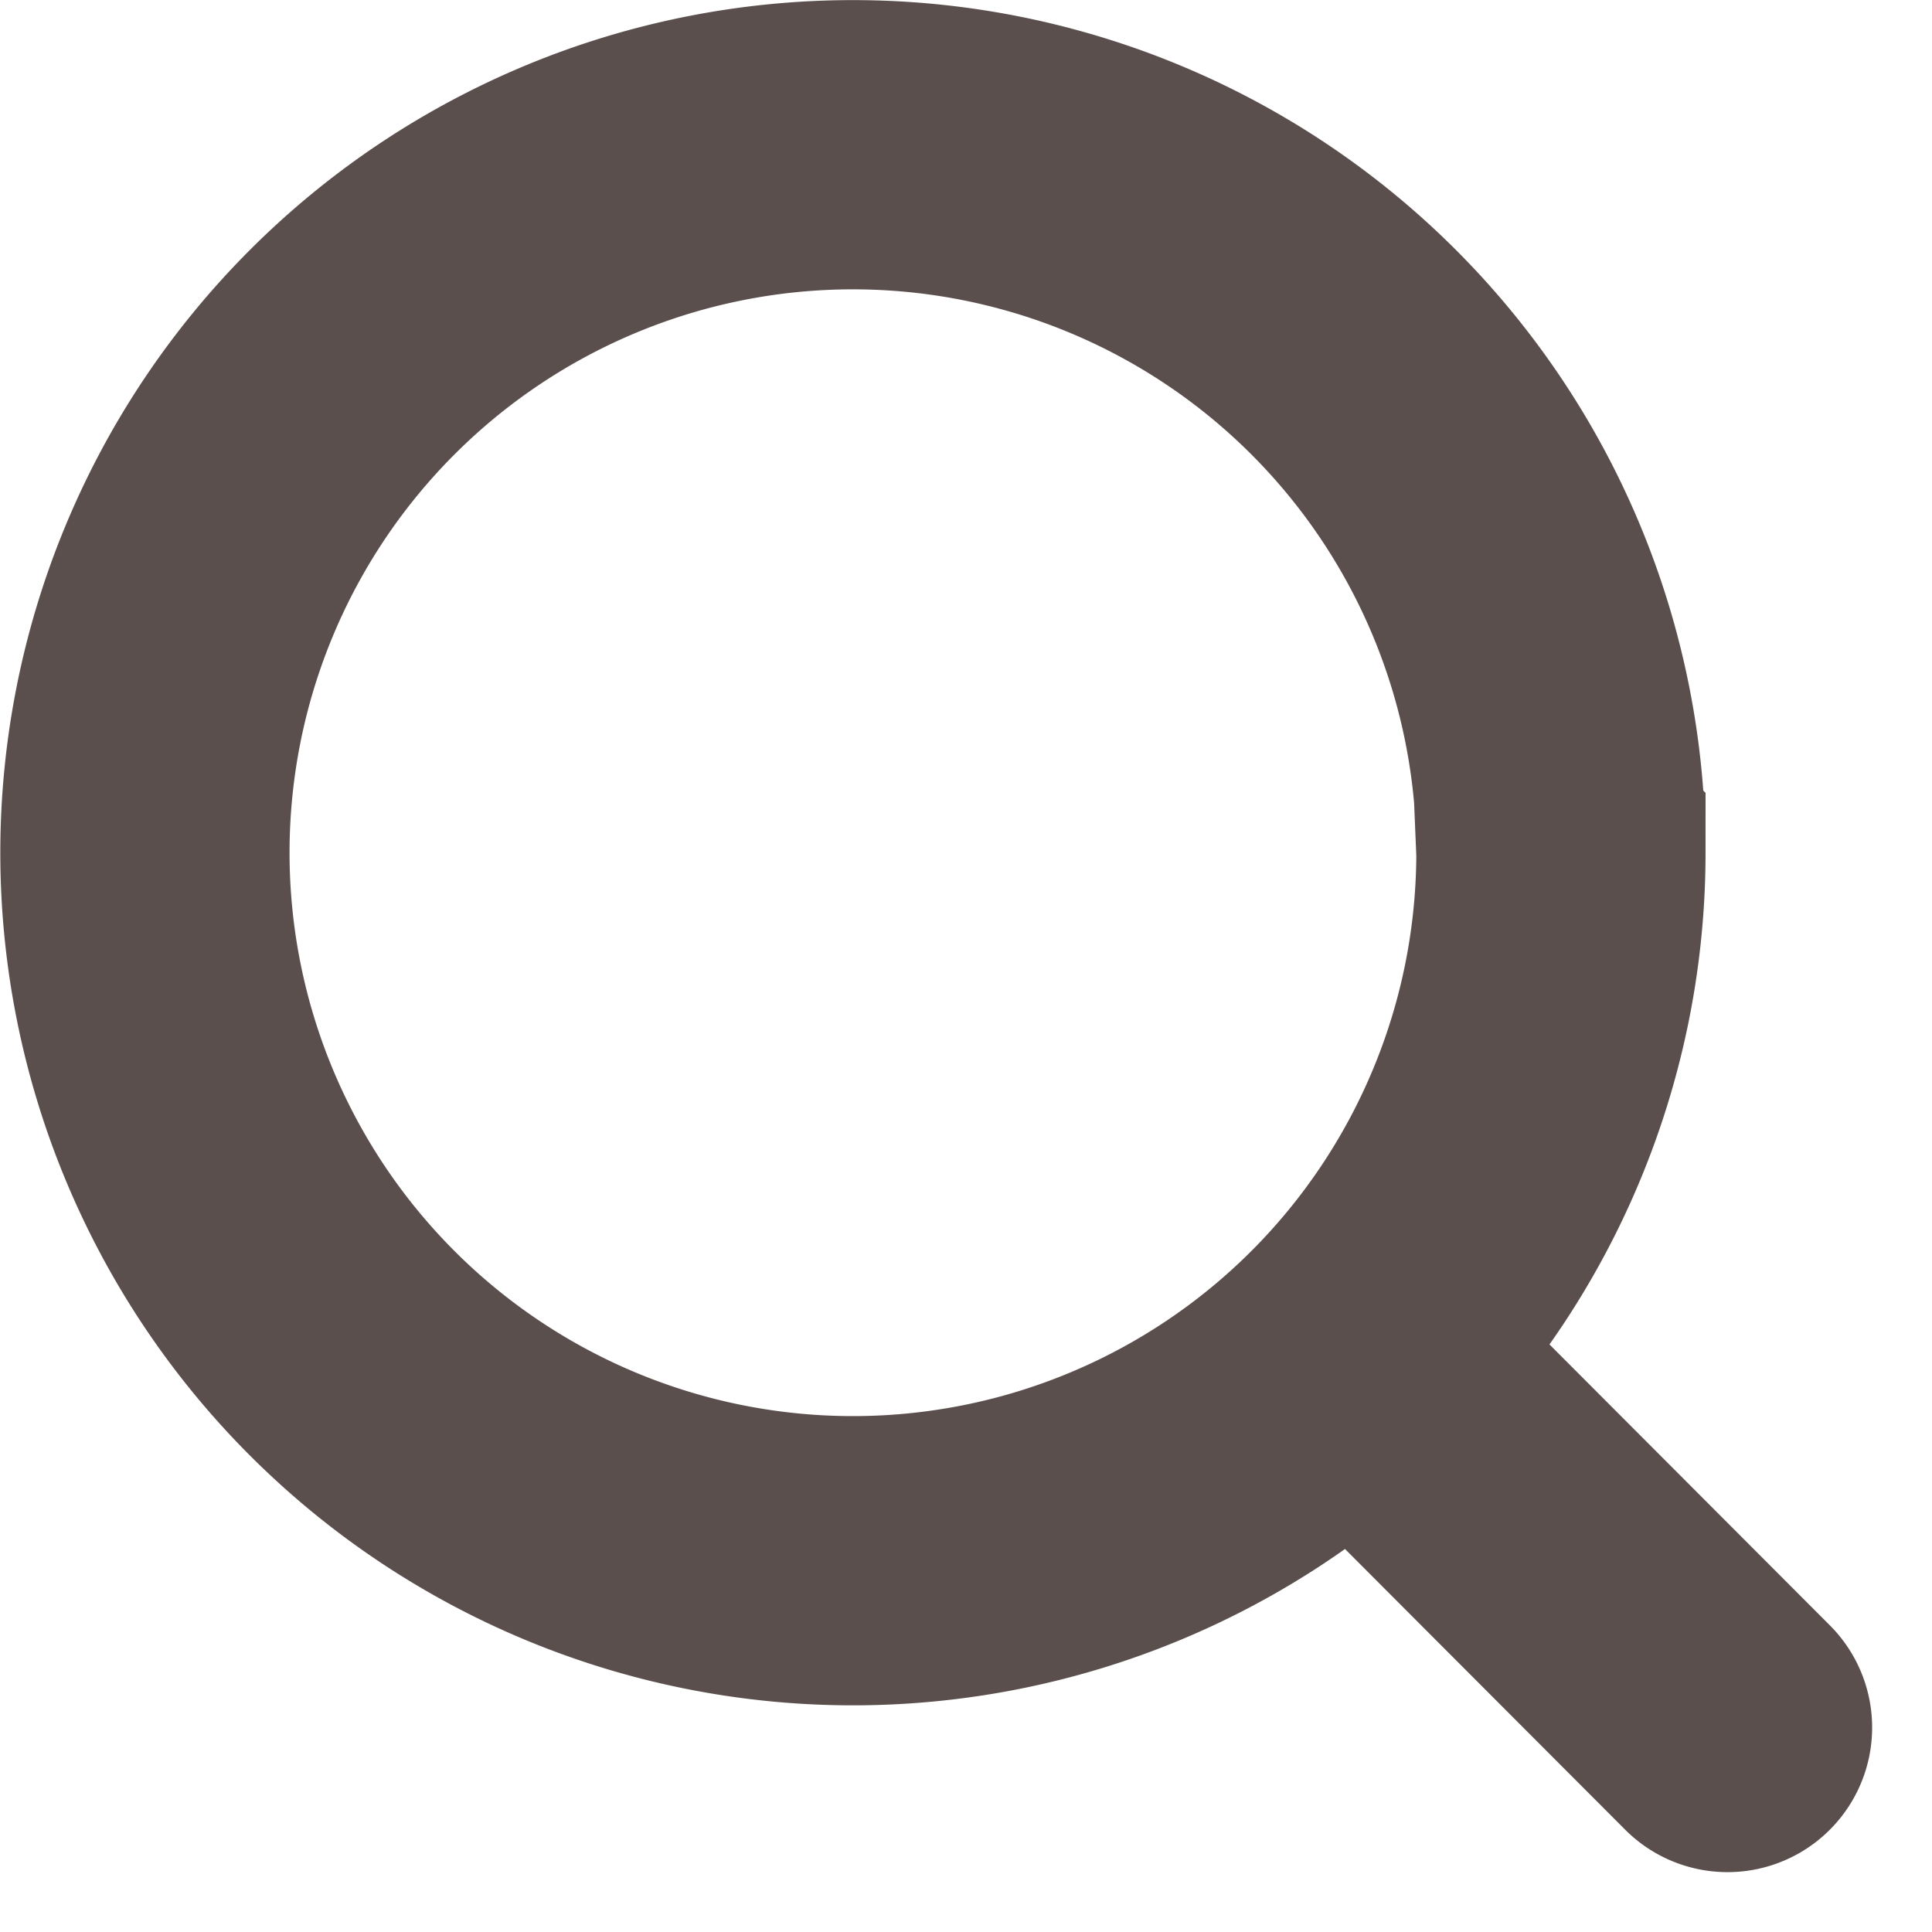
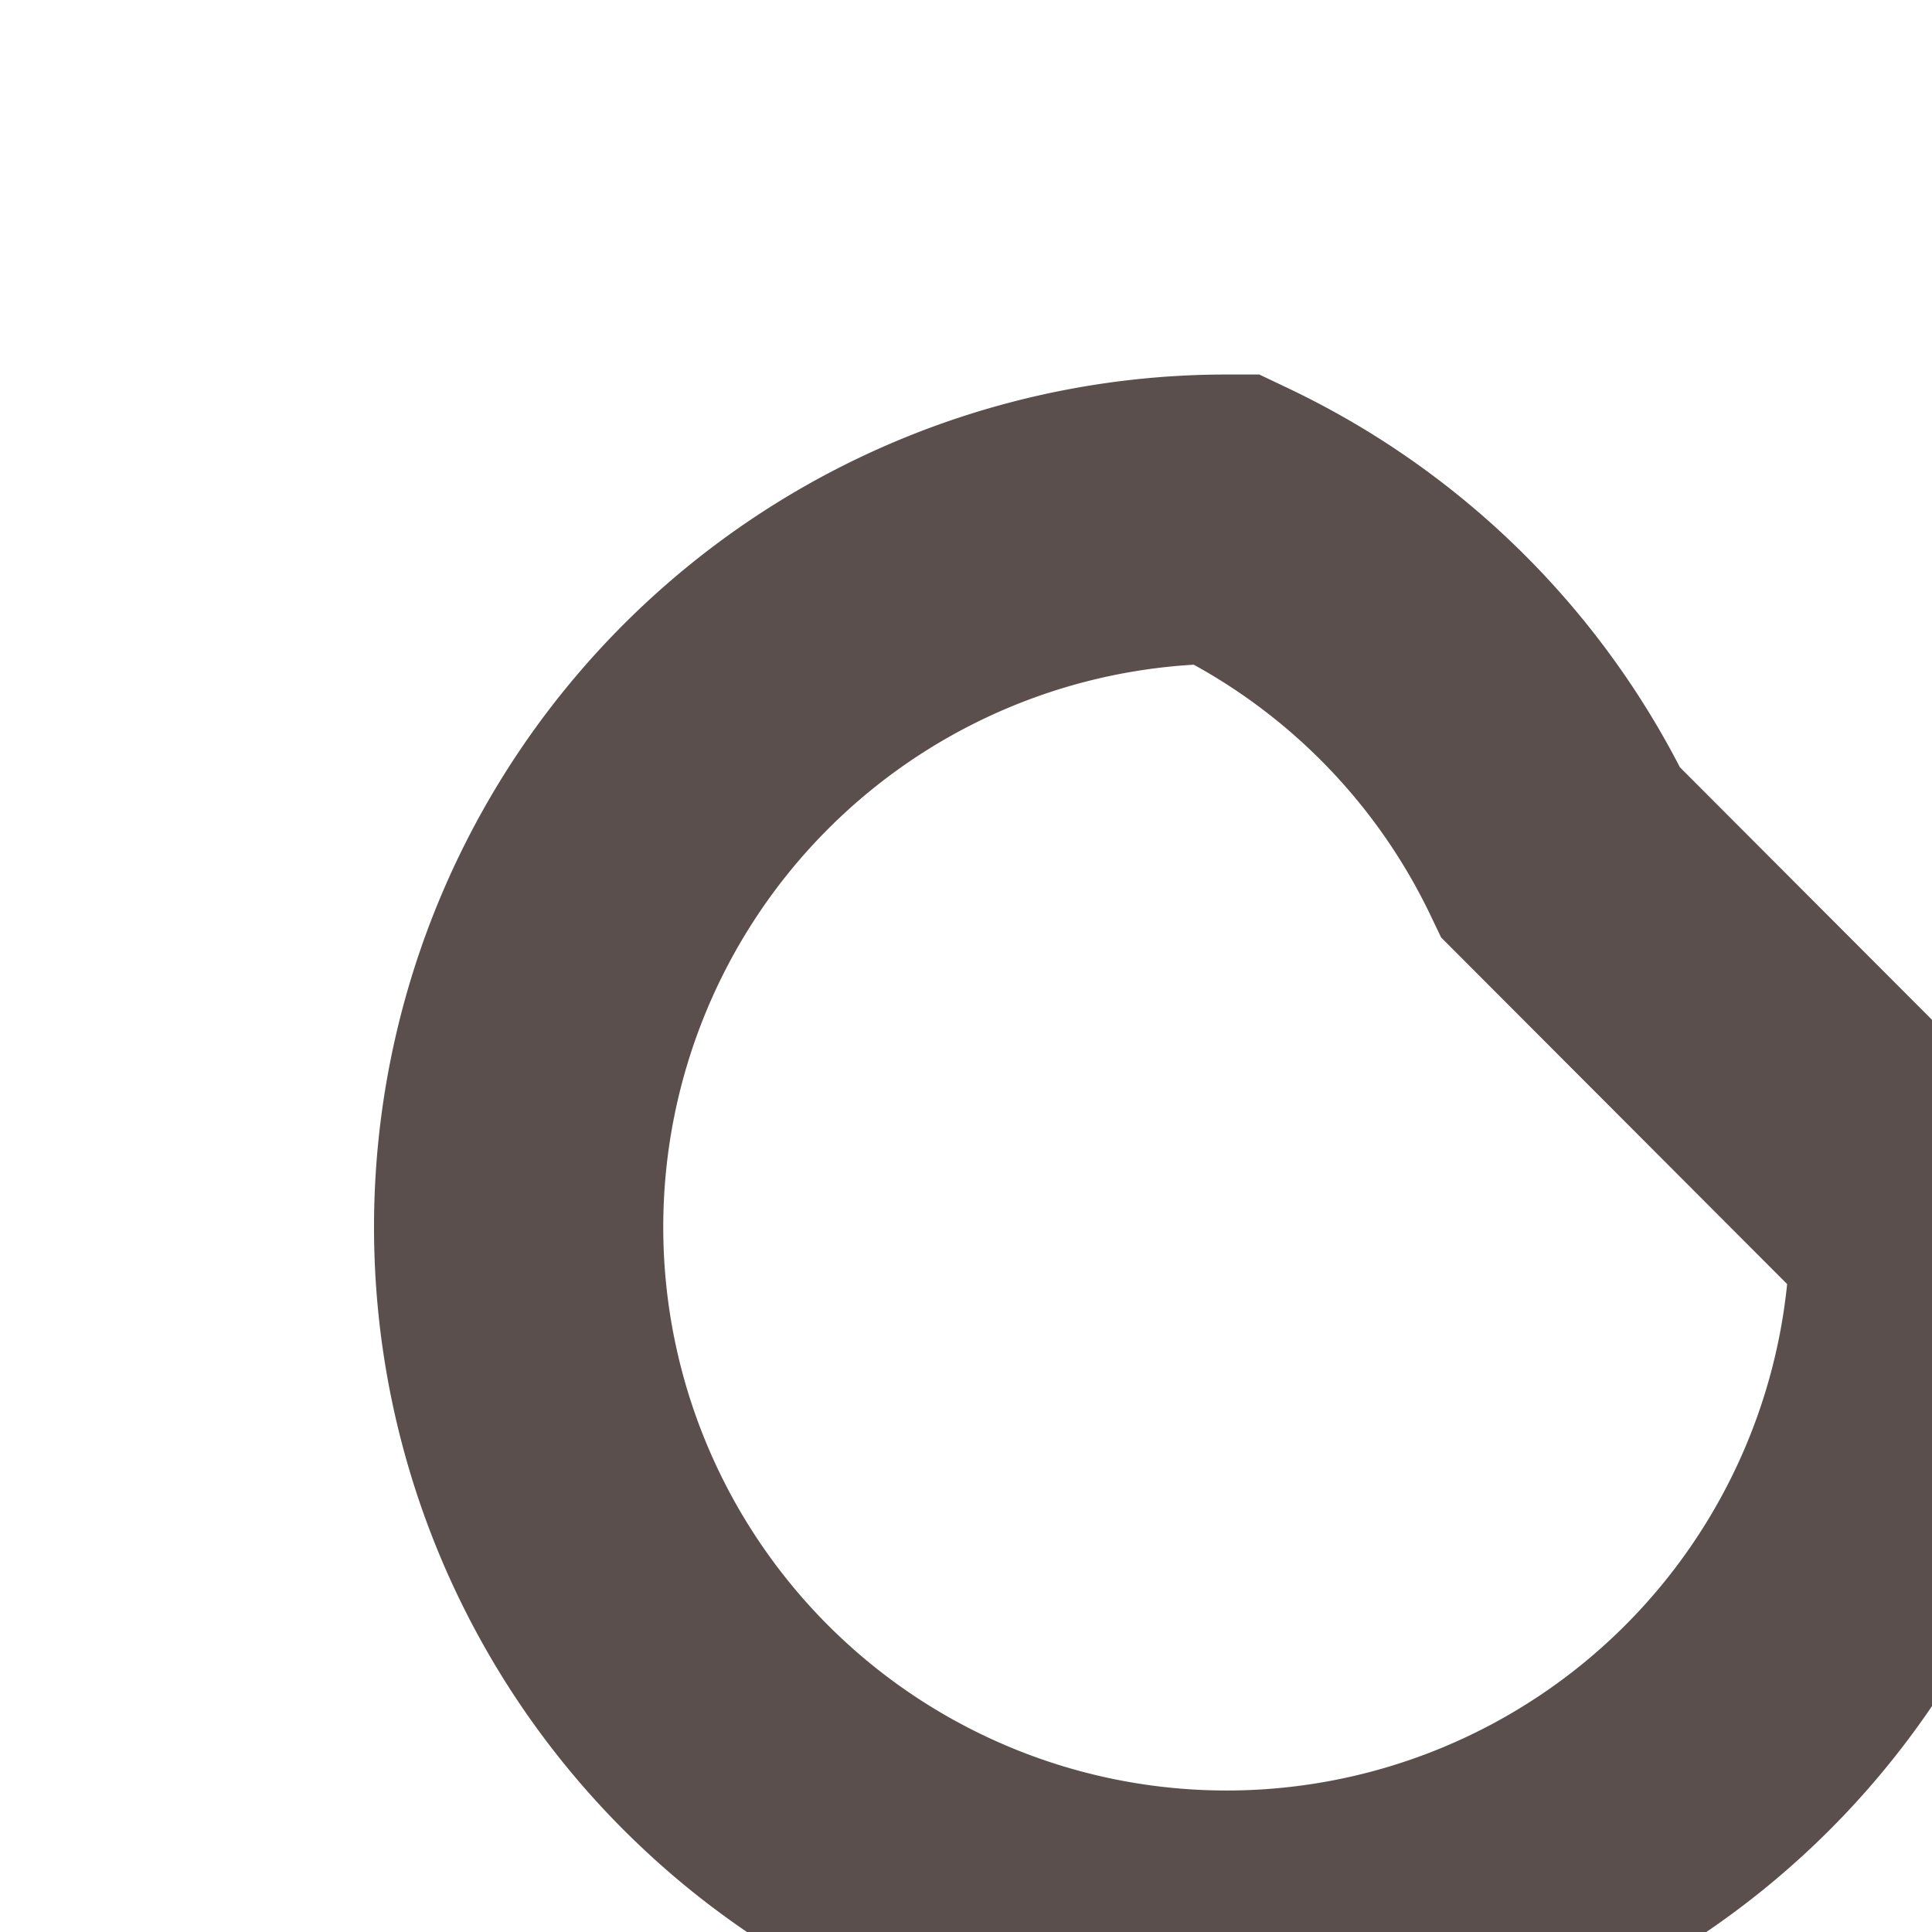
<svg xmlns="http://www.w3.org/2000/svg" width="27.834" height="27.834" viewBox="0 0 27.834 27.834">
-   <path id="Icon_akar-search" data-name="Icon akar-search" d="M26.971,26.971l-5.384-5.394m2.984-7.209a10.2,10.2,0,1,1-10.2-10.2A10.2,10.2,0,0,1,24.571,14.369Z" transform="translate(-2.083 -2.083)" fill="none" stroke="#5b4f4e" stroke-linecap="round" stroke-width="4.167" />
+   <path id="Icon_akar-search" data-name="Icon akar-search" d="M26.971,26.971m2.984-7.209a10.2,10.2,0,1,1-10.2-10.2A10.2,10.2,0,0,1,24.571,14.369Z" transform="translate(-2.083 -2.083)" fill="none" stroke="#5b4f4e" stroke-linecap="round" stroke-width="4.167" />
</svg>